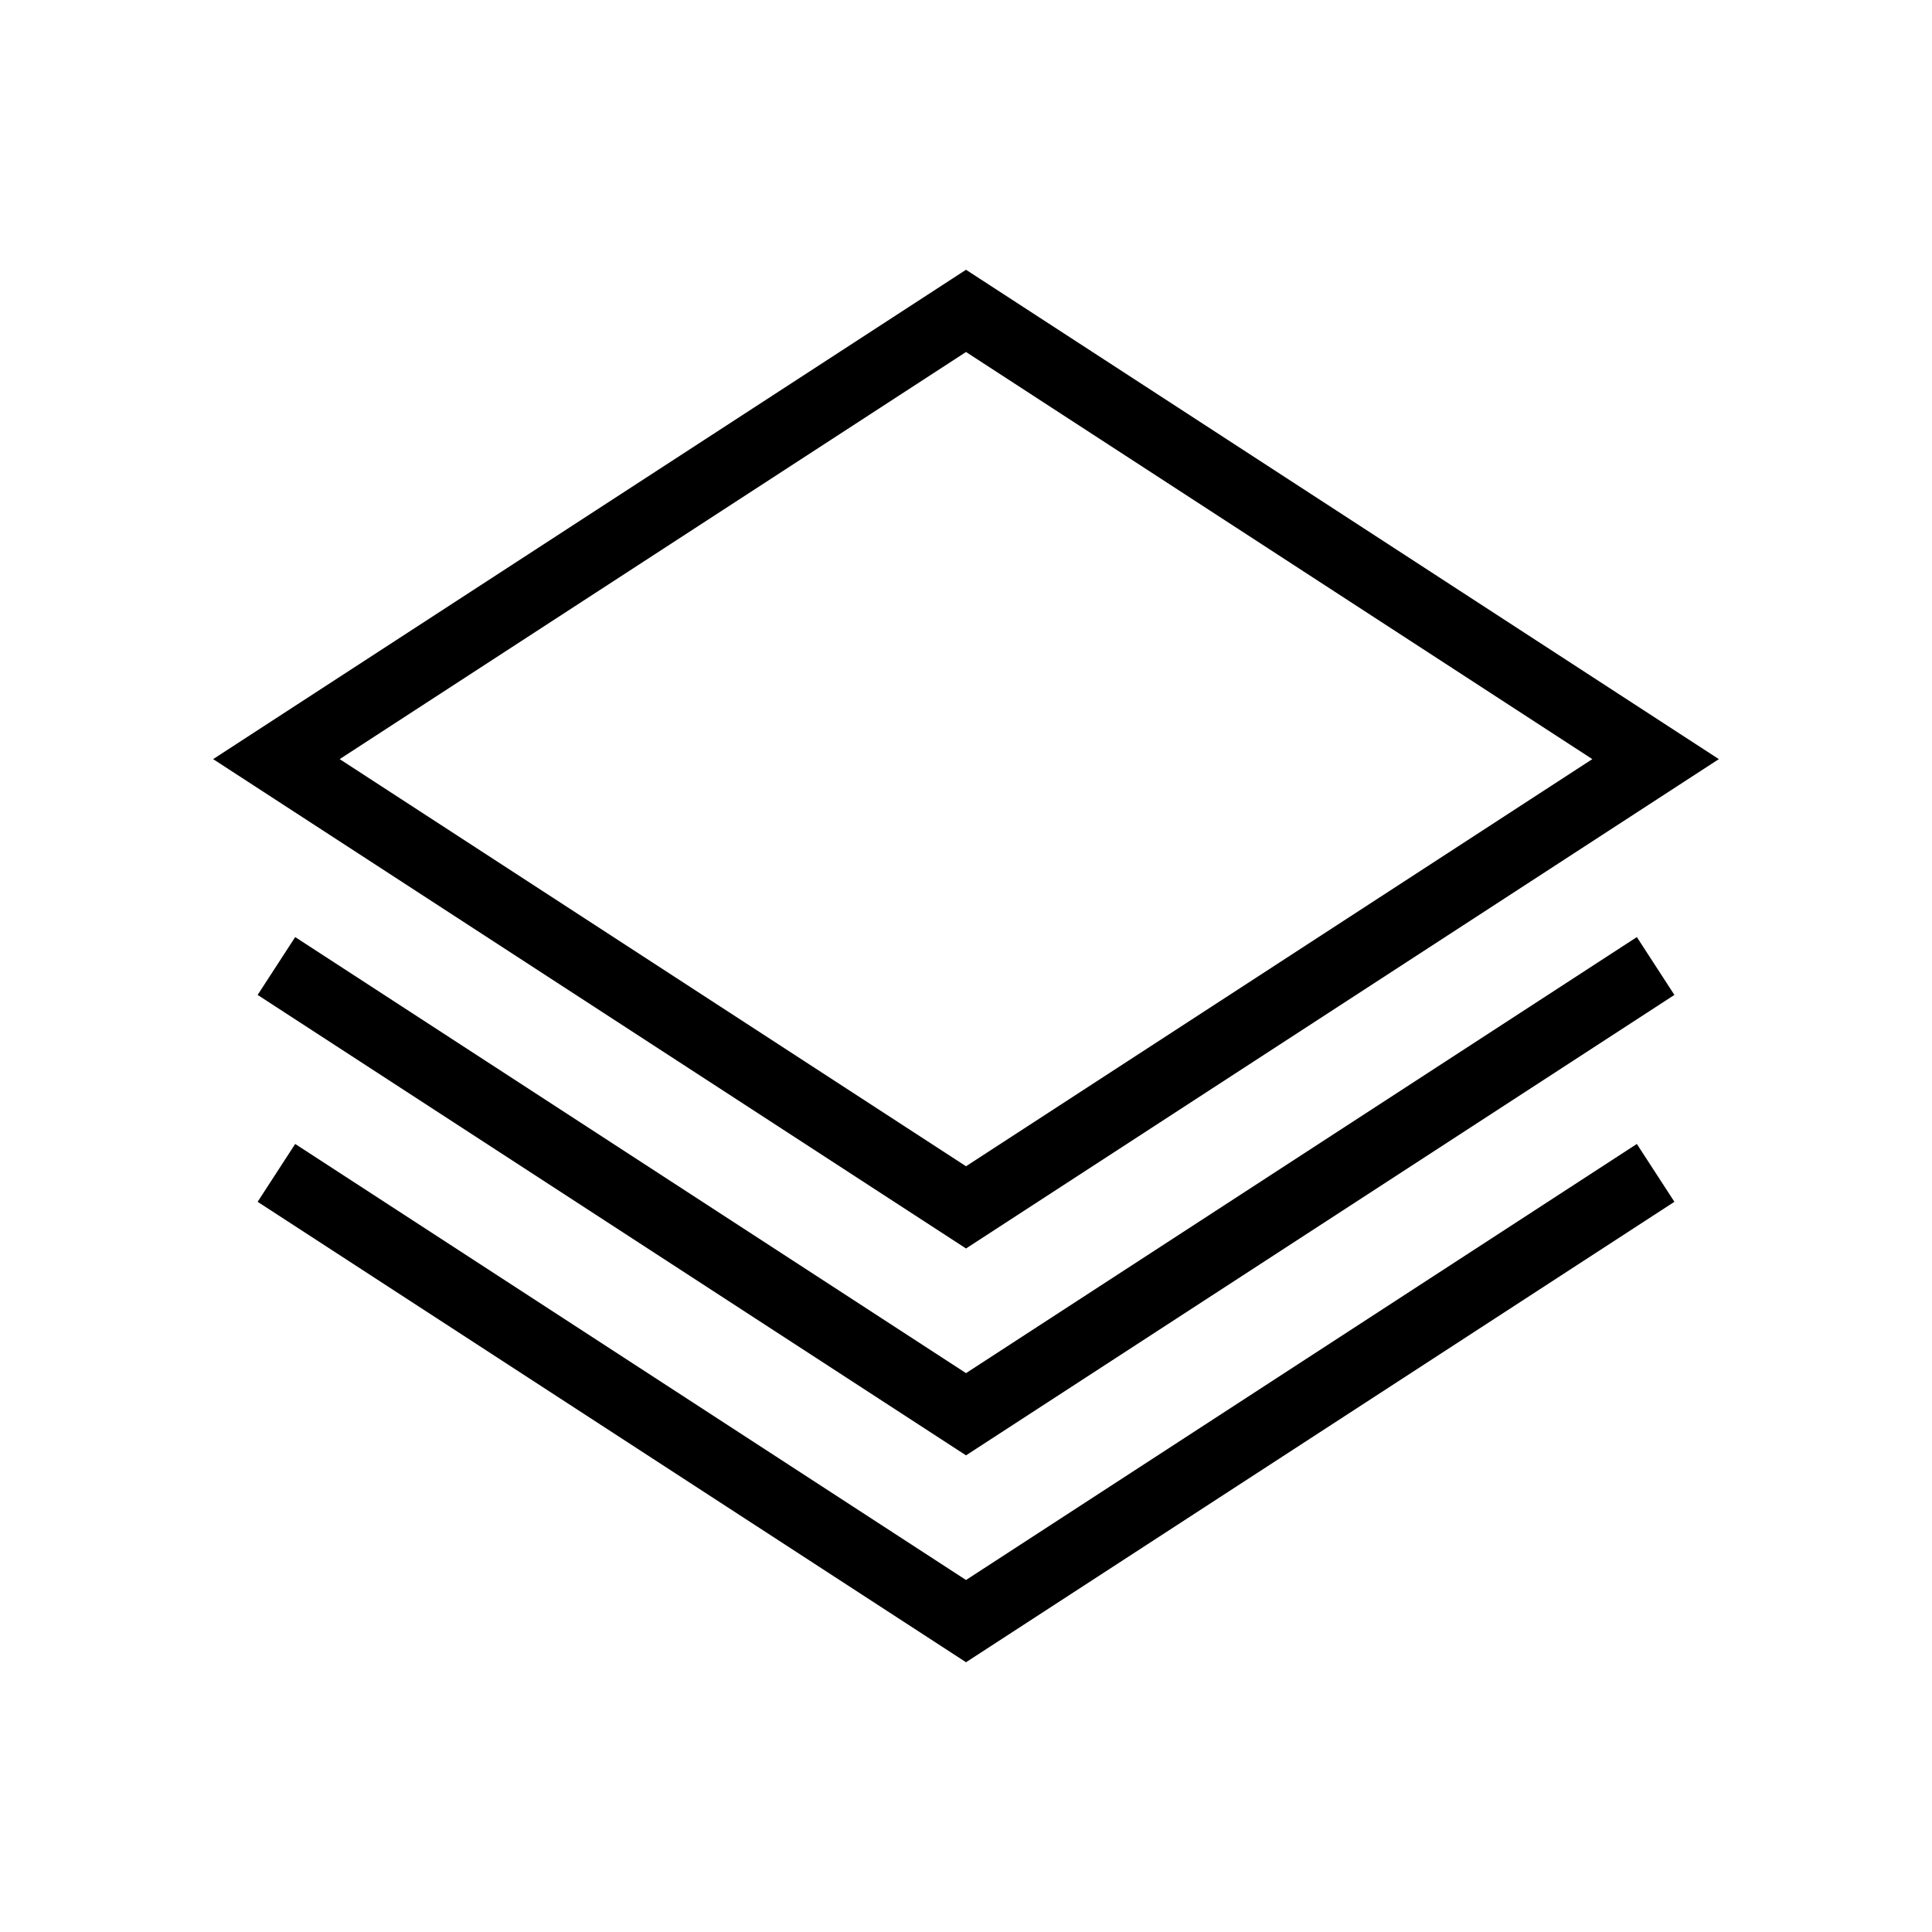
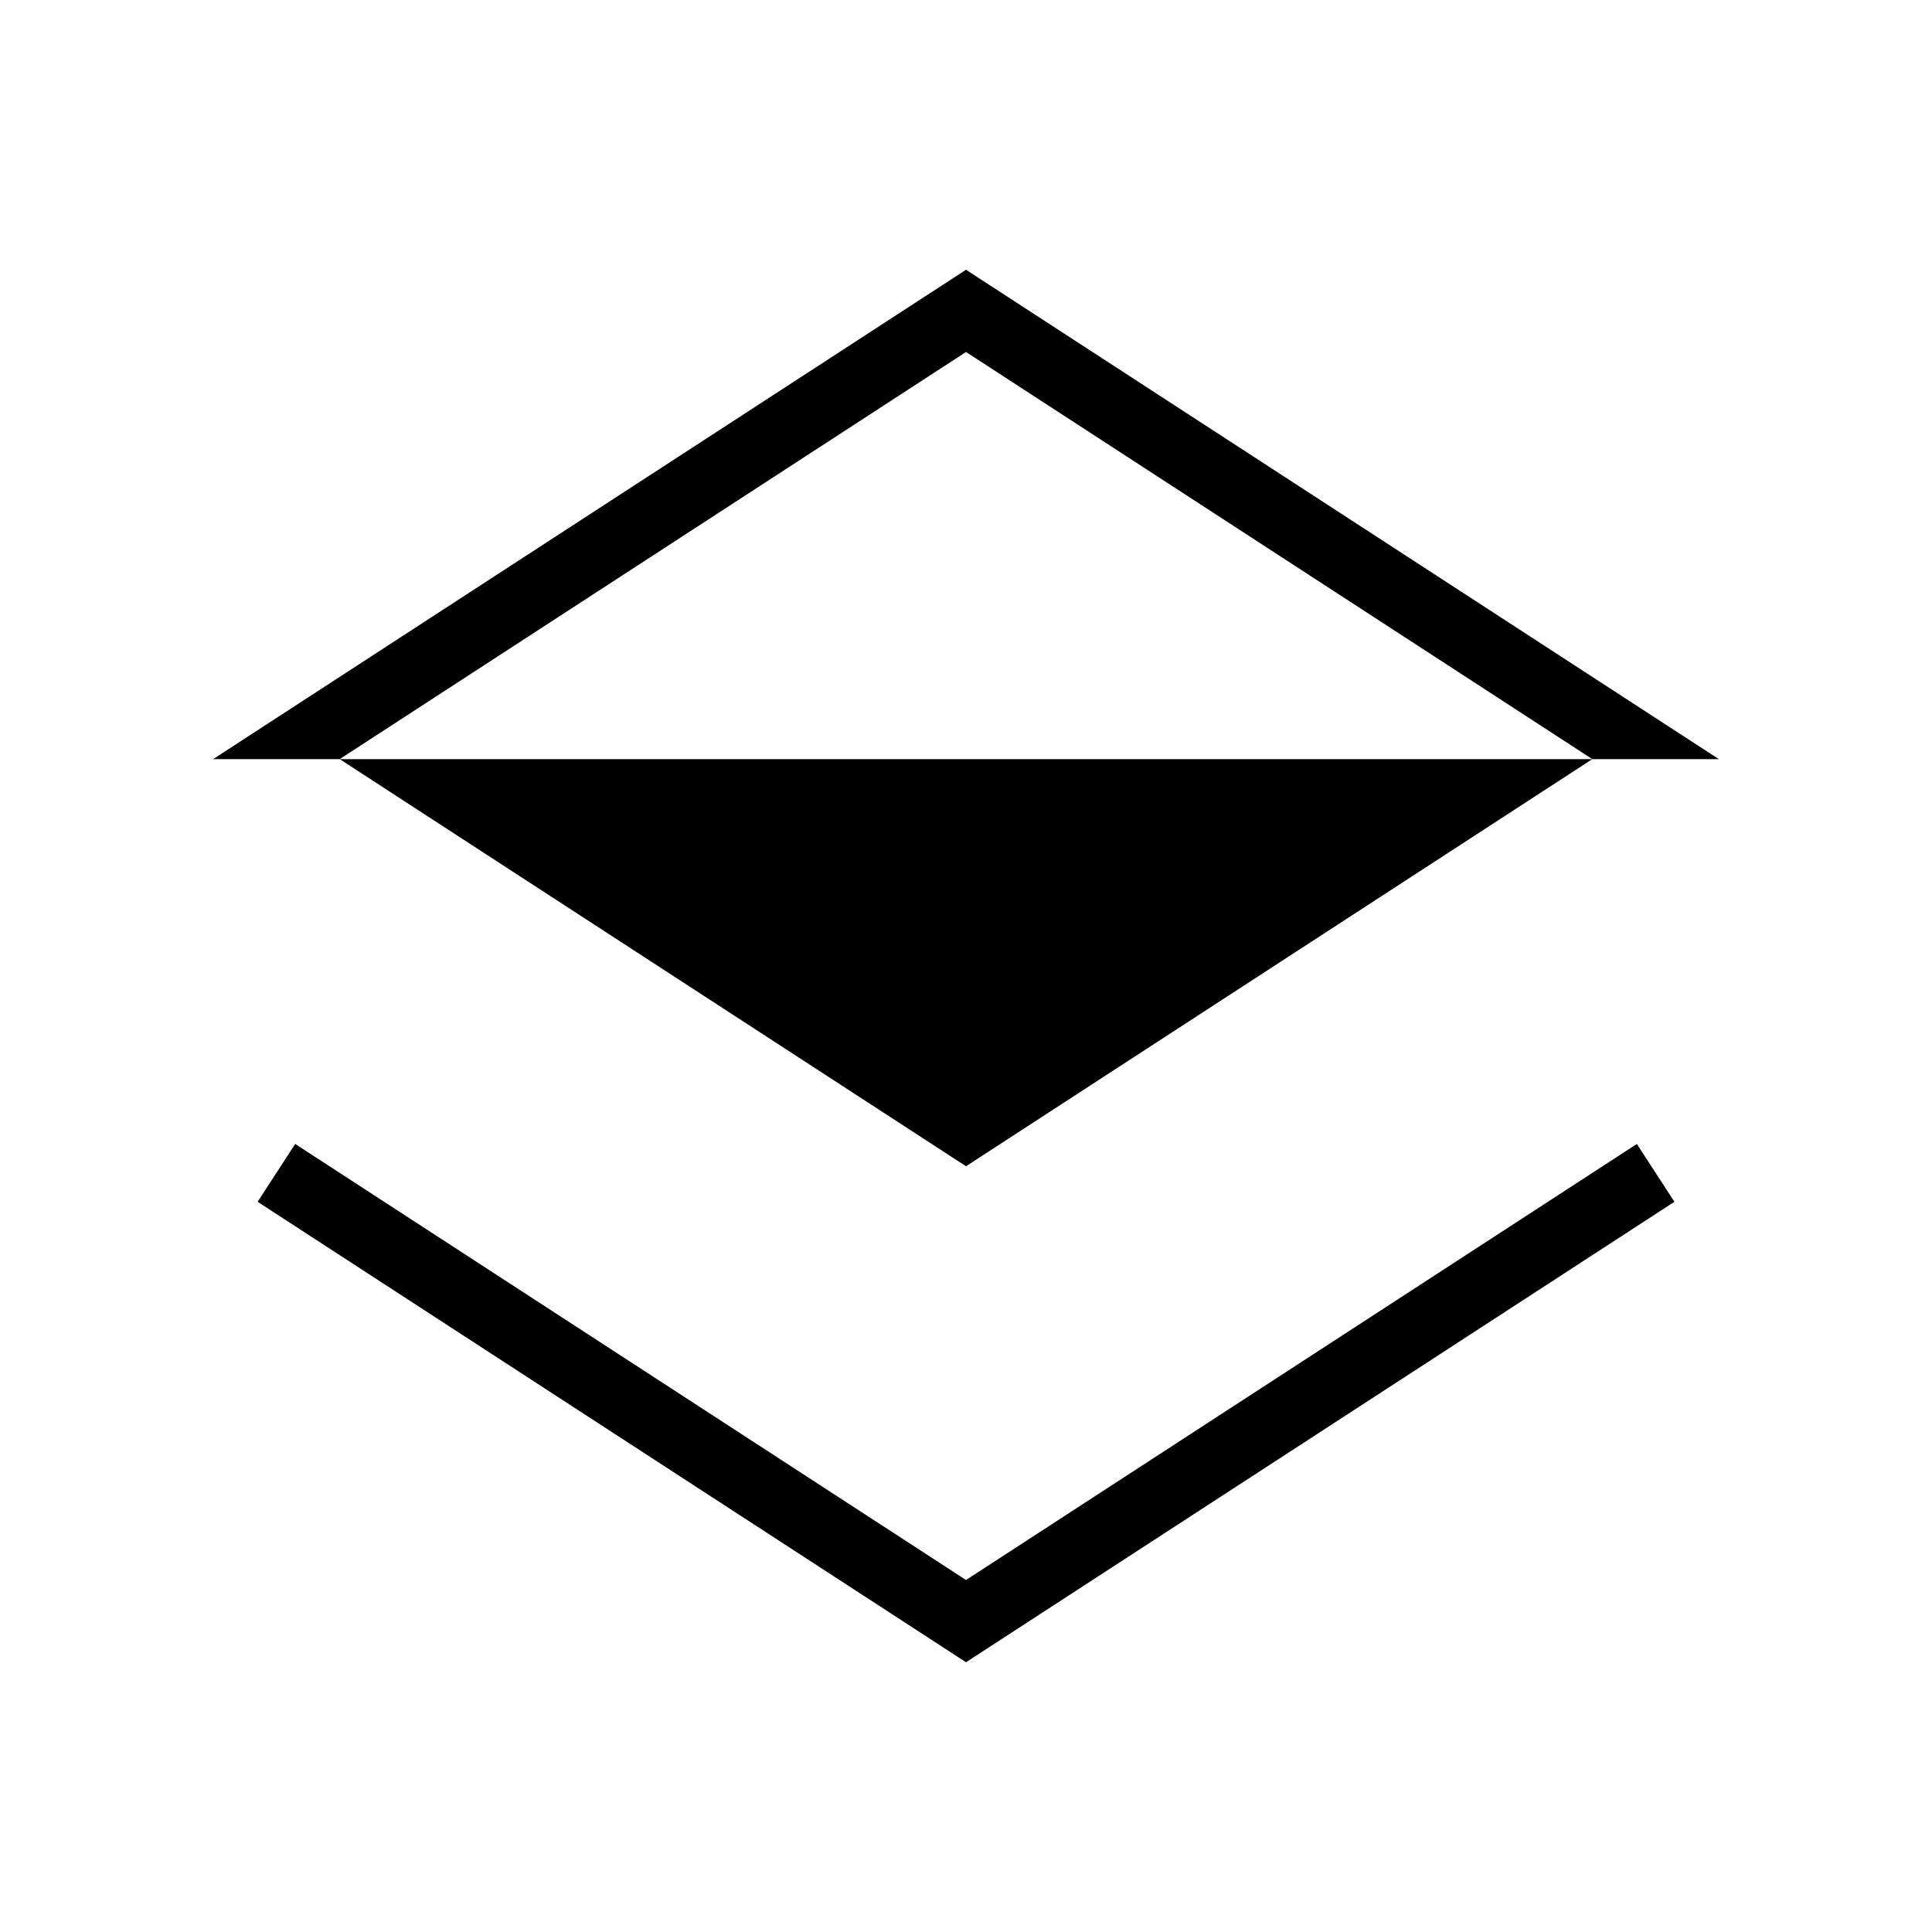
<svg xmlns="http://www.w3.org/2000/svg" height="100px" width="100px" fill="#000000" version="1.1" x="0px" y="0px" viewBox="0 0 100 100" enable-background="new 0 0 100 100" xml:space="preserve">
  <g>
    <g>
-       <path d="M88.968,39.292L50.001,13.963L11.032,39.292l38.969,25.329L88.968,39.292z M50.001,18.219l32.417,21.073L50.001,60.365    L17.582,39.292L50.001,18.219z" />
-       <polygon points="50.001,71.073 15.279,48.503 13.335,51.497 50.001,75.329 86.667,51.497 84.723,48.503   " />
+       <path d="M88.968,39.292L50.001,13.963L11.032,39.292L88.968,39.292z M50.001,18.219l32.417,21.073L50.001,60.365    L17.582,39.292L50.001,18.219z" />
      <polygon points="50.001,81.781 15.279,59.211 13.335,62.205 50.001,86.037 86.667,62.205 84.723,59.211   " />
    </g>
  </g>
</svg>